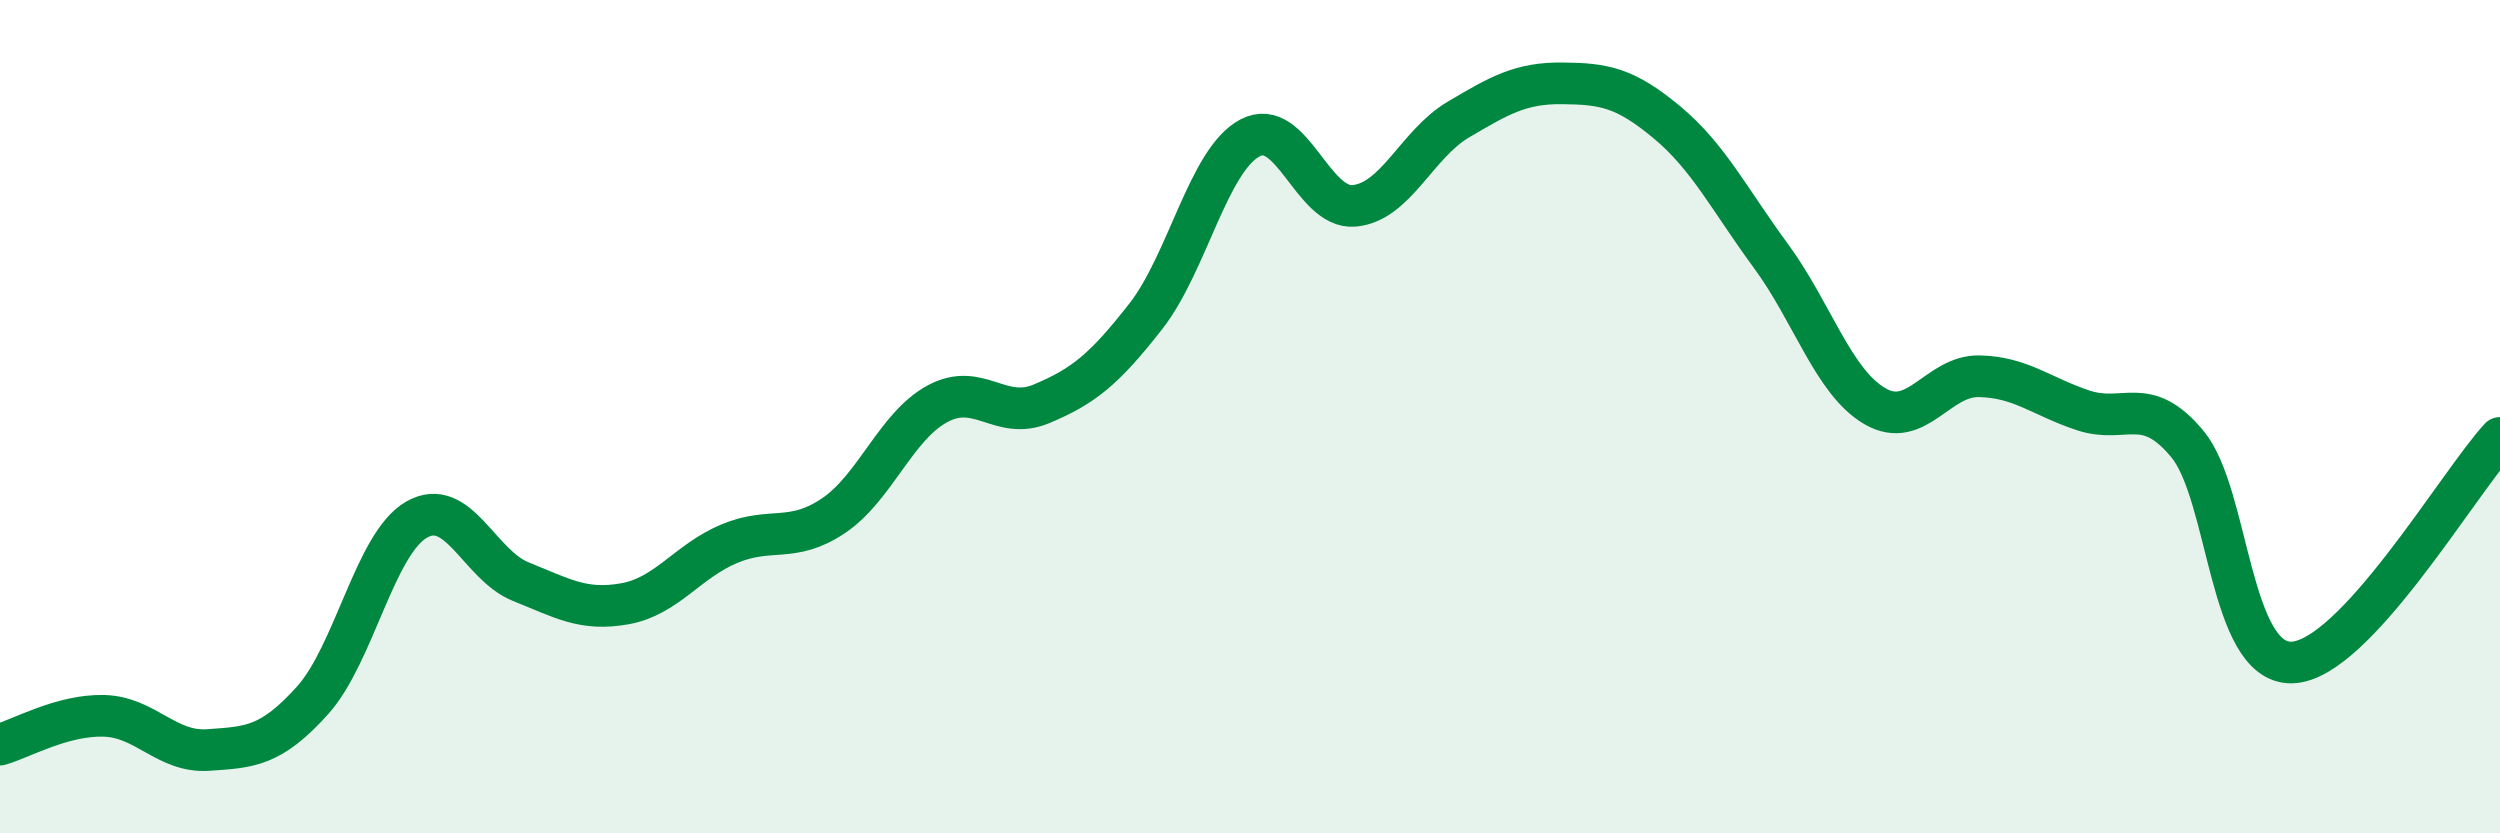
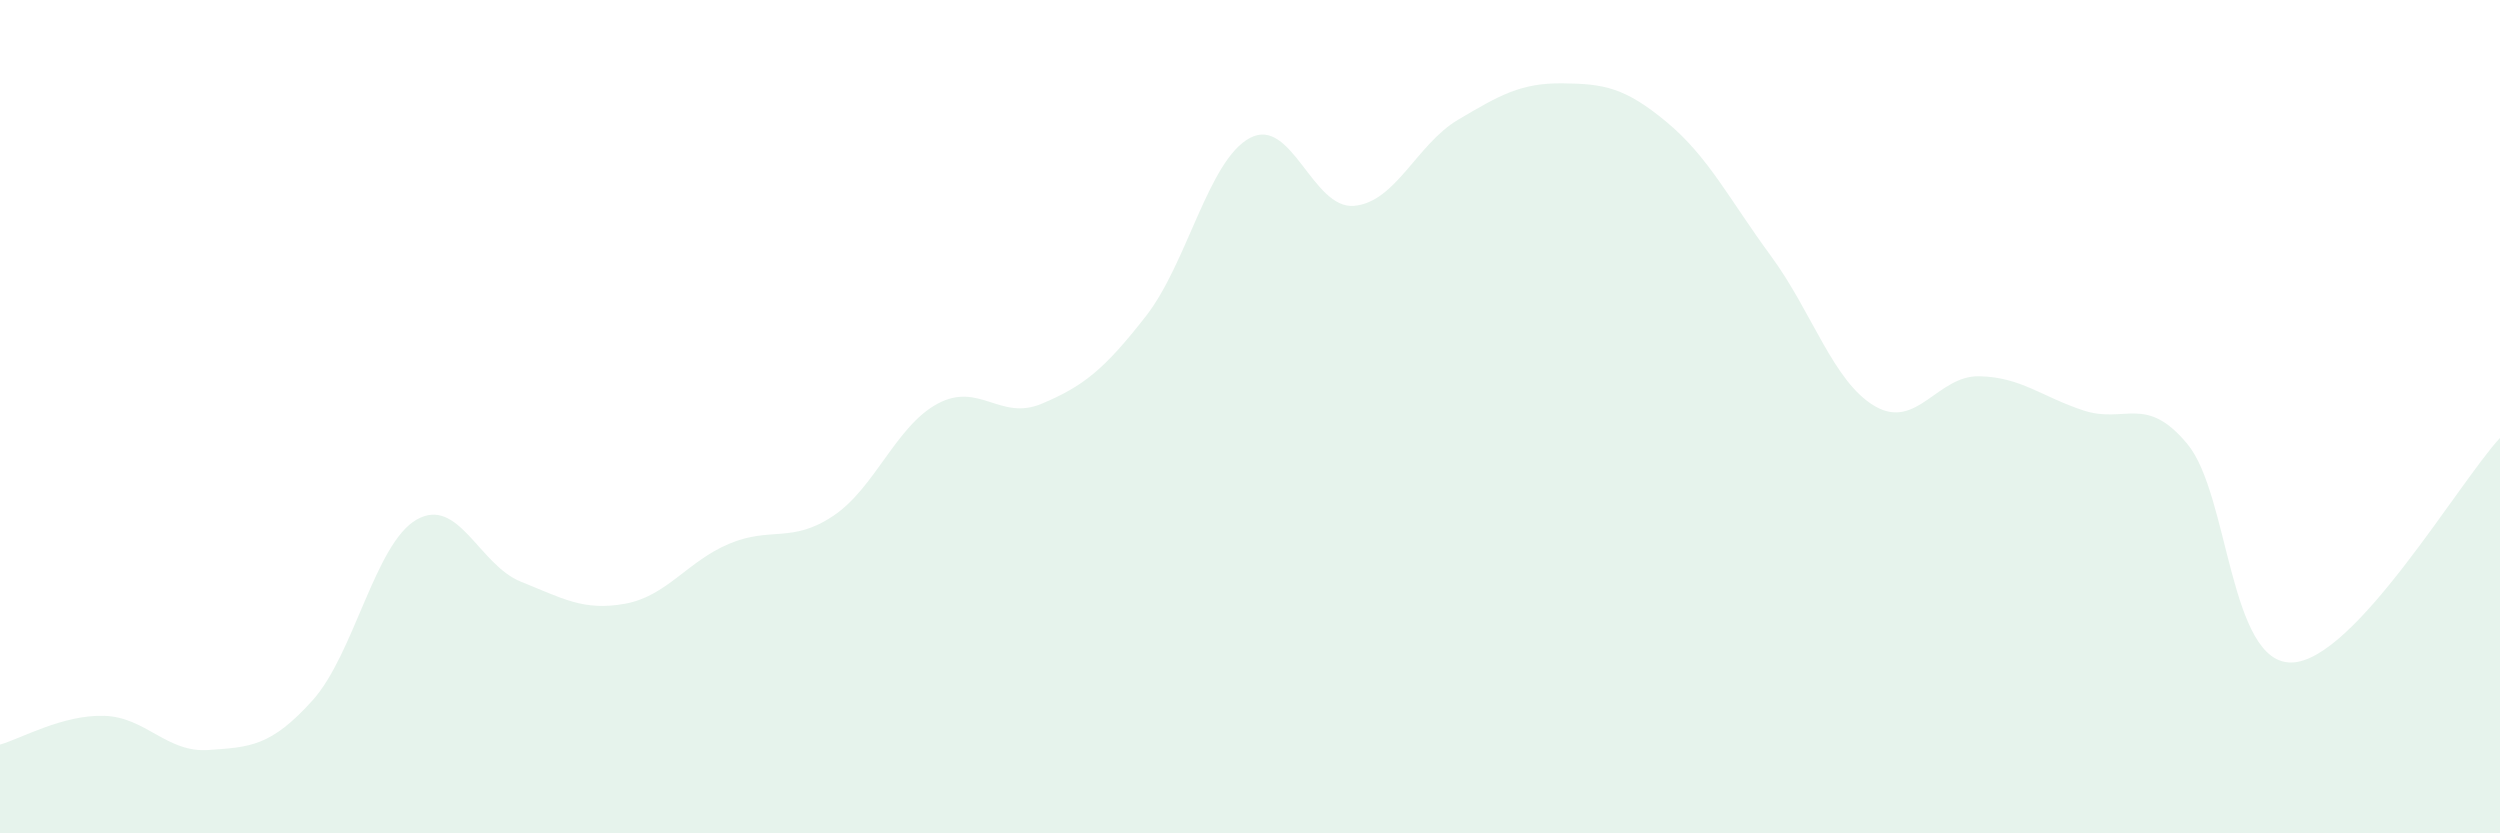
<svg xmlns="http://www.w3.org/2000/svg" width="60" height="20" viewBox="0 0 60 20">
  <path d="M 0,17.87 C 0.5,17.73 1.5,17.15 2.5,17.18 C 3.5,17.21 4,18.07 5,18 C 6,17.93 6.5,17.92 7.5,16.81 C 8.5,15.7 9,13.04 10,12.47 C 11,11.9 11.5,13.56 12.5,13.96 C 13.5,14.36 14,14.67 15,14.49 C 16,14.31 16.5,13.47 17.5,13.05 C 18.5,12.63 19,13.05 20,12.38 C 21,11.71 21.5,10.23 22.5,9.69 C 23.5,9.15 24,10.11 25,9.69 C 26,9.27 26.5,8.87 27.5,7.59 C 28.5,6.31 29,3.84 30,3.31 C 31,2.78 31.5,5.03 32.5,4.94 C 33.5,4.85 34,3.46 35,2.87 C 36,2.28 36.5,1.99 37.5,2 C 38.5,2.01 39,2.1 40,2.93 C 41,3.76 41.5,4.78 42.5,6.14 C 43.5,7.5 44,9.17 45,9.75 C 46,10.33 46.5,9.01 47.5,9.03 C 48.5,9.05 49,9.52 50,9.85 C 51,10.18 51.5,9.45 52.5,10.66 C 53.5,11.87 53.5,15.93 55,15.9 C 56.5,15.87 59,11.59 60,10.51L60 20L0 20Z" fill="#008740" opacity="0.1" stroke-linecap="round" stroke-linejoin="round" />
-   <path d="M 0,17.87 C 0.5,17.73 1.5,17.15 2.5,17.18 C 3.5,17.21 4,18.07 5,18 C 6,17.93 6.5,17.92 7.5,16.81 C 8.5,15.7 9,13.04 10,12.47 C 11,11.9 11.5,13.56 12.5,13.96 C 13.5,14.36 14,14.67 15,14.49 C 16,14.31 16.5,13.47 17.5,13.05 C 18.5,12.63 19,13.05 20,12.38 C 21,11.71 21.5,10.23 22.5,9.69 C 23.5,9.15 24,10.11 25,9.69 C 26,9.27 26.5,8.87 27.5,7.59 C 28.5,6.31 29,3.84 30,3.31 C 31,2.78 31.5,5.03 32.5,4.94 C 33.5,4.85 34,3.46 35,2.87 C 36,2.28 36.5,1.99 37.5,2 C 38.5,2.01 39,2.1 40,2.93 C 41,3.76 41.5,4.78 42.5,6.14 C 43.5,7.5 44,9.17 45,9.75 C 46,10.33 46.5,9.01 47.5,9.03 C 48.5,9.05 49,9.52 50,9.85 C 51,10.18 51.5,9.45 52.5,10.66 C 53.5,11.87 53.5,15.93 55,15.9 C 56.5,15.87 59,11.59 60,10.51" stroke="#008740" stroke-width="1" fill="none" stroke-linecap="round" stroke-linejoin="round" />
</svg>